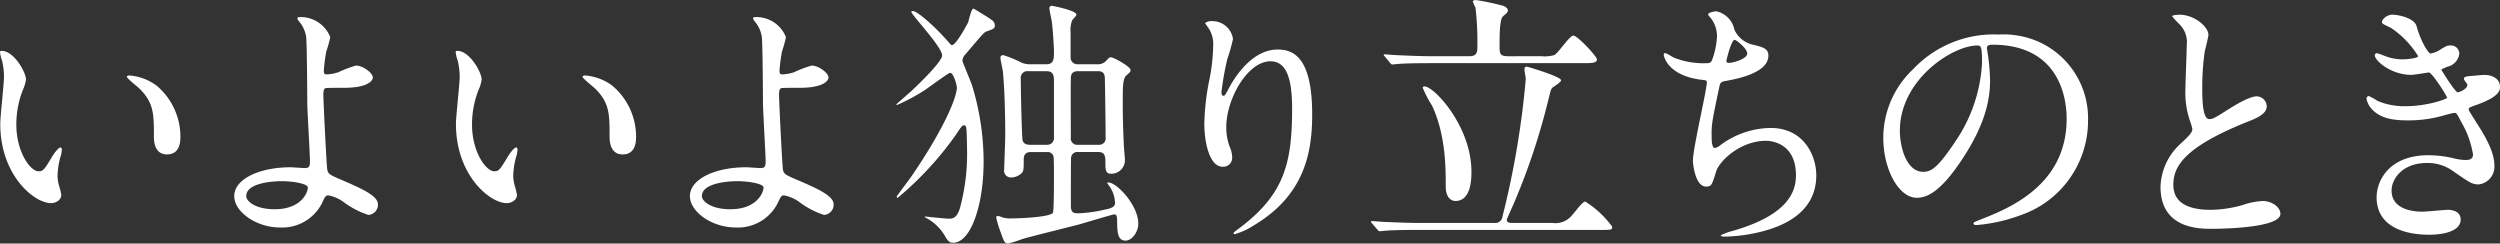
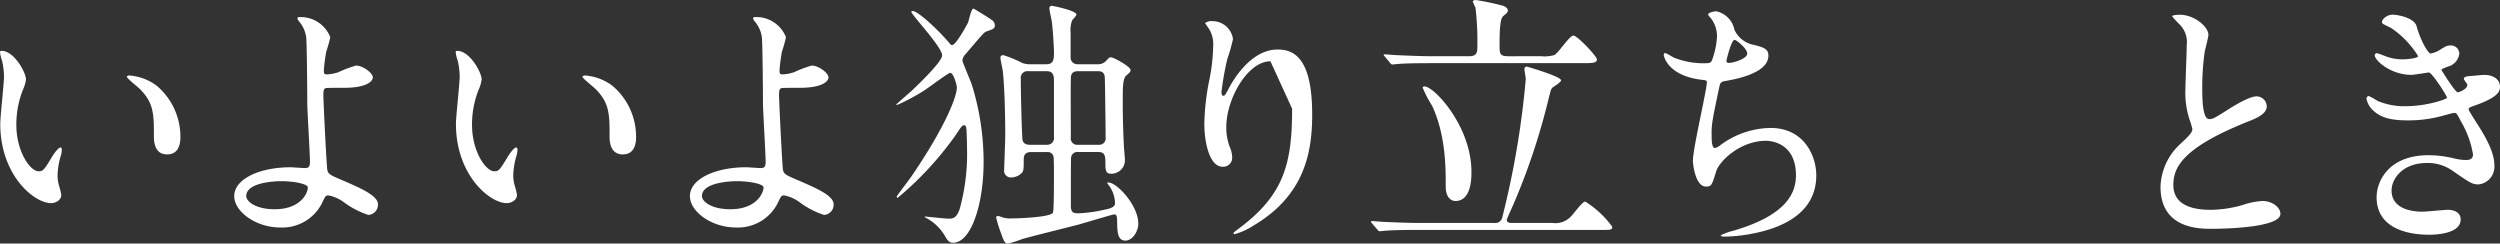
<svg xmlns="http://www.w3.org/2000/svg" width="317.555" height="30.936" viewBox="0 0 317.555 30.936">
  <rect x="0" y="0" width="317.555" height="30.936" fill="#333333" stroke="none" />
  <g id="dialogue-heading-03" transform="translate(-7986.314 -12561.977)">
    <path id="パス_1718" data-name="パス 1718" d="M7989.613,12572.073a4.657,4.657,0,0,1-.408,1.36,12,12,0,0,0-.816,4.385c0,3.433,1.767,5.915,2.822,5.915.578,0,.713-.17,1.733-1.87.2-.34.783-1.155,1.054-1.155.1,0,.17.136.17.271a4.05,4.05,0,0,1-.1.681,9.54,9.54,0,0,0-.442,2.584,4.613,4.613,0,0,0,.2,1.359,8.524,8.524,0,0,1,.272,1.122c0,.681-.713,1.054-1.291,1.054-2.176,0-6.459-3.569-6.459-10.062,0-.952.475-5.134.475-6.018a9.439,9.439,0,0,0-.238-1.972,4.684,4.684,0,0,1-.273-1.156c0-.1.137-.136.206-.136C7988.083,12568.436,7989.613,12571.155,7989.613,12572.073Zm16.59.782a8.46,8.46,0,0,1,3.026,6.492c0,.646-.069,2.244-1.7,2.244-1.666,0-1.666-1.836-1.666-2.278,0-2.82,0-4.248-1.8-6.05-.273-.272-1.632-1.325-1.632-1.53,0-.1.135-.17.3-.17A6.61,6.61,0,0,1,8006.2,12572.855Z" fill="#fff" />
    <path id="パス_1719" data-name="パス 1719" d="M8028.266,12566.7a16.2,16.2,0,0,1-.51,1.836,22.044,22.044,0,0,0-.306,2.346c0,.441.034.544.408.544a5.42,5.42,0,0,0,1.428-.272,15.123,15.123,0,0,1,2.243-.85c.885,0,2.143.952,2.143,1.5,0,.51-.817,1.325-3.6,1.325-.068,0-2.278,0-2.345.034-.273.067-.34.272-.34.918s.407,9.145.51,9.519c.135.51.339.611,2.107,1.359,2.107.918,4.317,1.87,4.317,2.958a1.293,1.293,0,0,1-1.223,1.359,10.678,10.678,0,0,1-3.128-1.632,4.84,4.84,0,0,0-1.938-.85c-.34,0-.408.1-.85,1.054a5.655,5.655,0,0,1-5.269,3.025c-3.128,0-5.847-2.039-5.847-3.978,0-2.209,3.263-3.671,7.139-3.671.306,0,1.529.1,1.768.1.51,0,.714-.068.714-.85,0-.851-.34-6.492-.34-7.343,0-.271-.034-7.207-.136-8.4a3.863,3.863,0,0,0-.918-2.04.756.756,0,0,1-.2-.408c0-.136.237-.136.306-.136A4.029,4.029,0,0,1,8028.266,12566.7Zm-6.221,18.289c-.34,0-4.453.034-4.453,1.9,0,.646,1.155,1.666,3.6,1.666,3.705,0,4.318-2.516,4.215-2.821C8025.274,12585.3,8023.541,12584.991,8022.045,12584.991Z" fill="#fff" />
    <path id="パス_1720" data-name="パス 1720" d="M8047.494,12572.073a4.668,4.668,0,0,1-.408,1.36,12,12,0,0,0-.815,4.385c0,3.433,1.767,5.915,2.821,5.915.578,0,.715-.17,1.734-1.87.2-.34.781-1.155,1.054-1.155.1,0,.17.136.17.271a3.951,3.951,0,0,1-.1.681,9.586,9.586,0,0,0-.441,2.584,4.549,4.549,0,0,0,.2,1.359,8.524,8.524,0,0,1,.272,1.122c0,.681-.714,1.054-1.293,1.054-2.175,0-6.459-3.569-6.459-10.062,0-.952.477-5.134.477-6.018a9.544,9.544,0,0,0-.238-1.972,4.568,4.568,0,0,1-.273-1.156c0-.1.136-.136.2-.136C8045.965,12568.436,8047.494,12571.155,8047.494,12572.073Zm16.59.782a8.46,8.46,0,0,1,3.026,6.492c0,.646-.068,2.244-1.7,2.244-1.666,0-1.666-1.836-1.666-2.278,0-2.82,0-4.248-1.8-6.05-.272-.272-1.632-1.325-1.632-1.53,0-.1.136-.17.306-.17A6.611,6.611,0,0,1,8064.084,12572.855Z" fill="#fff" />
    <path id="パス_1721" data-name="パス 1721" d="M8086.148,12566.7a16.306,16.306,0,0,1-.51,1.836,21.952,21.952,0,0,0-.306,2.346c0,.441.034.544.408.544a5.42,5.42,0,0,0,1.428-.272,15.078,15.078,0,0,1,2.244-.85c.883,0,2.141.952,2.141,1.5,0,.51-.816,1.325-3.6,1.325-.067,0-2.277,0-2.345.034-.272.067-.34.272-.34.918s.408,9.145.509,9.519c.137.51.34.611,2.109,1.359,2.107.918,4.317,1.87,4.317,2.958a1.294,1.294,0,0,1-1.223,1.359,10.646,10.646,0,0,1-3.128-1.632,4.846,4.846,0,0,0-1.938-.85c-.34,0-.408.1-.849,1.054a5.658,5.658,0,0,1-5.27,3.025c-3.128,0-5.848-2.039-5.848-3.978,0-2.209,3.264-3.671,7.139-3.671.307,0,1.53.1,1.768.1.51,0,.714-.068.714-.85,0-.851-.339-6.492-.339-7.343,0-.271-.035-7.207-.137-8.4a3.863,3.863,0,0,0-.918-2.04.766.766,0,0,1-.2-.408c0-.136.237-.136.305-.136A4.03,4.03,0,0,1,8086.148,12566.7Zm-6.221,18.289c-.341,0-4.454.034-4.454,1.9,0,.646,1.156,1.666,3.6,1.666,3.706,0,4.319-2.516,4.216-2.821C8083.156,12585.3,8081.422,12584.991,8079.927,12584.991Z" fill="#fff" />
    <path id="パス_1722" data-name="パス 1722" d="M8102.072,12563.473c0-.068.1-.1.17-.1.612,0,2.991,2.108,4.759,4.182.1.137.136.137.272.137.442,0,1.7-2.244,2.006-2.856.1-.271.409-1.768.68-1.768.068,0,2.107,1.258,2.244,1.394a.856.856,0,0,1,.476.714c0,.442-.17.477-1.021.782-.34.1-.577.408-2.719,2.924a1.205,1.205,0,0,0-.375.815c0,.137,1.021,2.55,1.191,3.026a33.168,33.168,0,0,1,1.5,9.79c0,5.541-1.632,10.3-3.876,10.3-.441,0-.68-.2-1.088-.952a6.079,6.079,0,0,0-2.414-2.244.108.108,0,0,1-.1-.1c0-.034.035-.034.069-.034.136,0,2.515.272,3.025.272.612,0,1.02-.238,1.36-1.292a26.122,26.122,0,0,0,.918-7.548c0-.646-.034-2.276-.1-2.719-.034-.136-.1-.306-.271-.306-.239,0-.34.136-1.055,1.223a41.785,41.785,0,0,1-7.377,7.989.146.146,0,0,1-.136-.136c0-.1,1.632-2.21,1.9-2.618,4.319-6.322,5.747-10.13,5.747-11.251,0-.272-.409-1.87-.851-1.87-.237,0-2.753,1.9-3.3,2.243a24.812,24.812,0,0,1-3.433,1.836c-.034,0-.1,0-.1-.067,0-.034,1.529-1.36,1.836-1.632,1.054-.986,3.977-3.808,3.977-4.59C8105.981,12567.926,8102.072,12563.846,8102.072,12563.473Zm17.2,6.663c.918,0,.918-.782.918-1.5,0-.68-.135-2.855-.271-3.909-.034-.238-.306-1.428-.306-1.666a.3.3,0,0,1,.34-.34c.067,0,3.094.578,3.094,1.121,0,.137-.476.612-.544.715a3.321,3.321,0,0,0-.2,1.5v3.3a.857.857,0,0,0,.884.782h2.652a1.362,1.362,0,0,0,.985-.442c.374-.408.408-.441.613-.441.339,0,2.481,1.189,2.481,1.6,0,.238-.034.271-.544.714-.442.375-.442,1.665-.442,2.651,0,.307-.034,2.788.135,6.152,0,.307.137,1.632.137,1.9a1.716,1.716,0,0,1-1.8,1.768c-.612,0-.68-.476-.68-1.224,0-.918,0-1.53-.883-1.53h-2.584a.792.792,0,0,0-.885.646c-.033.2-.033,2.855-.033,3.365v2.822c0,.918.373.951,1.02.951a18.226,18.226,0,0,0,3.332-.476c1.121-.2,1.257-.544,1.257-.816a3.9,3.9,0,0,0-.782-2.243c-.067-.1-.17-.238-.237-.34a.5.5,0,0,1,.2-.034c1.019,0,3.773,2.855,3.773,5.235,0,.986-.748,2.142-1.63,2.142-1.021,0-1.021-1.155-1.055-2.176,0-.918-.033-1.155-.408-1.155-.1,0-3.671,1.054-4.352,1.258-1.155.307-6.255,1.563-7.275,1.869a14.15,14.15,0,0,1-1.835.578c-.408,0-.544-.34-.884-1.325a14.345,14.345,0,0,1-.612-1.973c0-.17.135-.2.238-.2a1.962,1.962,0,0,1,.544.17,3.272,3.272,0,0,0,1.121.136c.816,0,4.93-.136,5.3-.714.135-.2.135-3.842.135-4.454,0-1.5,0-1.665-.033-2.516a.76.76,0,0,0-.849-.748h-2.041c-.917,0-.917.681-.917.986,0,1.054,0,1.359-.205,1.632a1.94,1.94,0,0,1-1.36.611.865.865,0,0,1-.917-1.02c0-.306.135-3.638.135-4.317,0-1.529-.033-5.541-.306-8.158-.034-.272-.305-1.462-.305-1.7,0-.2.1-.341.374-.341a14.6,14.6,0,0,1,2.379.987,2.914,2.914,0,0,0,.85.17Zm.036,10.231a.849.849,0,0,0,.882-.951v-7.173c0-.748-.135-1.224-.951-1.224h-2.312a.842.842,0,0,0-.951.919c0,1.528.1,6.05.2,7.613,0,.17.035.815.918.815Zm6.594,0a.817.817,0,0,0,.85-.951c0-1.087-.067-6.459-.1-7.478,0-.919-.578-.919-.952-.919h-2.447c-.918,0-.918.612-.918,1.02-.034,1.055,0,6.188,0,7.377a.809.809,0,0,0,.884.951Z" fill="#fff" />
-     <path id="パス_1723" data-name="パス 1723" d="M8147.688,12569.762c-2.889,0-5.61,4.76-5.61,8.363a6.914,6.914,0,0,0,.443,2.515,3.4,3.4,0,0,1,.305,1.292,1.137,1.137,0,0,1-1.223,1.224c-1.564,0-2.312-2.821-2.312-5.507a30.734,30.734,0,0,1,.611-5.405,23.141,23.141,0,0,0,.51-4.352,3.773,3.773,0,0,0-.441-2.107c-.069-.136-.578-.816-.578-.884a1.371,1.371,0,0,1,.918-.238,2.63,2.63,0,0,1,2.618,2.277,21.426,21.426,0,0,1-.714,2.517,35.87,35.87,0,0,0-.748,4.215c0,.1,0,.477.271.477.17,0,.374-.408.613-.851.374-.748,2.685-5.031,6.254-5.031,2.109,0,4.386,1.122,4.386,8.262,0,4.792-.952,10.231-7.411,14.073a8.785,8.785,0,0,1-2.447,1.122c-.069,0-.137-.034-.137-.1,0-.1.068-.17.851-.748,5.575-4.215,6.594-8.159,6.594-15.093C8150.441,12572.039,8149.762,12569.762,8147.688,12569.762Z" fill="#fff" />
+     <path id="パス_1723" data-name="パス 1723" d="M8147.688,12569.762c-2.889,0-5.61,4.76-5.61,8.363a6.914,6.914,0,0,0,.443,2.515,3.4,3.4,0,0,1,.305,1.292,1.137,1.137,0,0,1-1.223,1.224c-1.564,0-2.312-2.821-2.312-5.507a30.734,30.734,0,0,1,.611-5.405,23.141,23.141,0,0,0,.51-4.352,3.773,3.773,0,0,0-.441-2.107c-.069-.136-.578-.816-.578-.884a1.371,1.371,0,0,1,.918-.238,2.63,2.63,0,0,1,2.618,2.277,21.426,21.426,0,0,1-.714,2.517,35.87,35.87,0,0,0-.748,4.215c0,.1,0,.477.271.477.17,0,.374-.408.613-.851.374-.748,2.685-5.031,6.254-5.031,2.109,0,4.386,1.122,4.386,8.262,0,4.792-.952,10.231-7.411,14.073a8.785,8.785,0,0,1-2.447,1.122c-.069,0-.137-.034-.137-.1,0-.1.068-.17.851-.748,5.575-4.215,6.594-8.159,6.594-15.093Z" fill="#fff" />
    <path id="パス_1724" data-name="パス 1724" d="M8183.486,12590.295a2.715,2.715,0,0,0,2.516-.986c.271-.271,1.326-1.733,1.666-1.733a12.341,12.341,0,0,1,3.434,3.2c0,.407-.137.407-1.5.407h-23.049c-.748,0-3.094,0-4.285.1-.1,0-.611.068-.712.068s-.17-.068-.307-.238l-.646-.748c-.135-.17-.135-.2-.135-.237,0-.068.033-.068.1-.068.239,0,1.292.1,1.5.1,1.564.068,3.094.137,4.658.137h9.382a.92.92,0,0,0,1.054-.816,110.2,110.2,0,0,0,2.958-17.473c0-.2-.17-1.055-.17-1.225,0-.271.136-.34.306-.34.068,0,4.351,1.258,4.351,1.734,0,.237-.951.815-1.121.951-.2.238-.2.374-.509,1.564a83.424,83.424,0,0,1-4.387,13.155c-.068.17-.883,1.938-.883,2.04,0,.374.373.408.611.408Zm-1.427-21.18a4.461,4.461,0,0,0,1.665-.137c.51-.2,1.938-2.48,2.448-2.48s2.991,2.651,2.991,3.025c0,.477-.68.477-1.8.477h-19.173c-.749,0-3.094,0-4.284.1-.1,0-.612.068-.715.068-.135,0-.2-.068-.305-.2l-.646-.782c-.136-.17-.17-.17-.17-.238s.069-.067.136-.067c.238,0,1.292.1,1.5.1,1.564.069,3.094.137,4.657.137h4.59c.951,0,1.02-.51,1.02-1.224a37.111,37.111,0,0,0-.238-4.93,7.724,7.724,0,0,1-.34-.781c0-.17.238-.2.408-.2a31.622,31.622,0,0,1,3.5.748c.17.067.544.271.544.578,0,.34-.511.577-.681.815-.373.476-.373,2.481-.373,3.57,0,1.121,0,1.427,1.155,1.427Zm-10.879,18.392c-.477,0-1.225-.374-1.225-1.836,0-2.447,0-6.527-1.733-10.266a14.612,14.612,0,0,1-1.191-2.278c0-.136.137-.17.239-.17,1.189,0,5.949,5.031,5.949,10.844C8173.219,12584.583,8173.219,12587.507,8171.18,12587.507Z" fill="#fff" />
    <path id="パス_1725" data-name="パス 1725" d="M8206.62,12565.75a3.391,3.391,0,0,0,2.21,1.87c1.428.34,2.108.51,2.108,1.428,0,1.938-3.128,2.821-5.372,3.2-.68.1-.748.272-.85.714-.885,4.216-1.02,4.794-.986,6.255,0,.441,0,1.563.408,1.563a1.617,1.617,0,0,0,.714-.374,10.881,10.881,0,0,1,6.357-2.175c4.283,0,5.813,3.569,5.813,6.017,0,5.745-6.187,7.105-8.907,7.547a20.418,20.418,0,0,1-2.72.238c-.1,0-.51,0-.51-.17a7.719,7.719,0,0,1,1.6-.578c6.766-1.972,7.955-4.793,7.955-7.037,0-4.147-3.2-4.386-3.808-4.386-3.229,0-5.882,2.516-6.323,3.876-.544,1.733-.578,1.938-1.292,1.938-1.394,0-1.666-2.958-1.666-3.264,0-1.6,1.769-9.008,1.769-9.96,0-.271-.068-.271-.646-.34-4.317-.51-4.826-2.992-4.826-3.162,0-.1.066-.237.169-.237.17,0,.985.544,1.189.611a10.115,10.115,0,0,0,4.046.681c.408,0,.544-.068.68-.272a10.108,10.108,0,0,0,.68-3.128,3.8,3.8,0,0,0-.748-2.277c-.271-.306-.373-.408-.373-.509,0-.273.85-.409,1.02-.409A2.976,2.976,0,0,1,8206.62,12565.75Zm-1.02,3.978c0,.2.2.238.34.238.51,0,2.312-.51,2.312-1.19,0-.646-1.394-1.733-1.6-1.733C8206.213,12567.042,8205.6,12569.659,8205.6,12569.728Z" fill="#fff" />
-     <path id="パス_1726" data-name="パス 1726" d="M8238.689,12568.13c0,.1.067.238.067.374a26.083,26.083,0,0,1,.341,3.672c0,2.277-.511,5.439-3.5,9.96-2.721,4.147-4.454,4.963-5.814,4.963-2.243,0-4.249-3.5-4.249-7.649a11.973,11.973,0,0,1,3.774-8.668,14.065,14.065,0,0,1,10.844-4.419,11.077,11.077,0,0,1,5.475,1.088,10.656,10.656,0,0,1,5.914,9.893,12.676,12.676,0,0,1-8.566,11.966,20.9,20.9,0,0,1-5.644,1.258c-.136,0-.34-.034-.34-.238,0-.1.067-.136.918-.476,3.536-1.394,10.913-4.317,10.913-12.781,0-1.326-.137-9.417-9.418-9.417C8238.723,12567.654,8238.689,12567.926,8238.689,12568.13Zm-11.049,10.437c0,2.209.883,5.234,2.957,5.234.986,0,1.8-.407,4.148-3.943a19.452,19.452,0,0,0,3.331-9.892c0-2.04-.136-2.21-.578-2.21C8234.27,12567.756,8227.641,12572.142,8227.641,12578.566Z" fill="#fff" />
    <path id="パス_1727" data-name="パス 1727" d="M8263.329,12580.2c1.021-.951,1.462-1.393,1.462-1.835a8.765,8.765,0,0,0-.306-1.054,10.925,10.925,0,0,1-.578-3.978c0-.782.17-4.726.17-5.609a3.174,3.174,0,0,0-1.021-2.754c-.713-.748-.815-.85-.815-.951,0-.137.815-.171.918-.171,1.938,0,3.672,1.564,3.672,2.551,0,.306-.408,1.835-.476,2.175a31.881,31.881,0,0,0-.307,4.488c0,1.292,0,4.044.885,4.044.475,0,.68-.135,2.516-1.29.373-.238,2.516-1.6,3.5-1.6a1.307,1.307,0,0,1,1.292,1.258c0,1.021-1.395,1.564-2.617,2.04-8.092,3.263-9.248,5.744-9.248,7.954,0,2.312,1.973,3.162,4.727,3.162a15.19,15.19,0,0,0,4.079-.612,9.237,9.237,0,0,1,2.55-.51c1.156,0,2.244.782,2.244,1.632,0,1.733-6.936,1.9-8.738,1.9-1.562,0-6.492,0-6.492-5.337A7.707,7.707,0,0,1,8263.329,12580.2Z" fill="#fff" />
    <path id="パス_1728" data-name="パス 1728" d="M8293.263,12565.274c.578,2.073,1.53,3.5,1.769,3.5a3.189,3.189,0,0,0,1.325-.544c.681-.407.782-.476,1.19-.476a1.059,1.059,0,0,1,1.155,1.02,1.94,1.94,0,0,1-1.462,1.666c-.1.034-.816.306-.816.408.238.408,1.769,2.855,2.074,2.855.137,0,1.225-.374,1.225-.952,0-.136-.442-.611-.442-.747,0-.272.34-.307.476-.341,1.225-.1,1.9-.17,2.107-.17,1.123,0,2.006.544,2.006,1.5,0,.476-.067,1.258-2.991,2.312-.884.307-.985.374-.985.511,0,.17.033.237,1.088,1.9,1.666,2.583,2.176,4.079,2.176,5.337a2.263,2.263,0,0,1-1.973,2.346c-.85,0-1.088-.171-3.3-1.7a5.464,5.464,0,0,0-3.3-1.02c-3.06,0-4.487,1.972-4.487,3.5,0,2.516,2.991,2.686,3.875,2.686.545,0,2.822-.237,3.3-.237.408,0,1.6.136,1.6,1.224,0,1.938-3.57,1.938-3.979,1.938-.986,0-6.7,0-6.7-4.759,0-1.972,1.462-5.338,6.6-5.338a14.026,14.026,0,0,1,3.264.408,6.251,6.251,0,0,0,1.5.2c.511,0,.883-.17.883-.714a12.065,12.065,0,0,0-1.529-4.181c-.51-.986-.544-1.088-.85-1.088-.2,0-1.5.374-1.768.441a16.219,16.219,0,0,1-4.08.51c-2.039,0-3.434-.271-4.488-1.291a2.664,2.664,0,0,1-.814-1.462.313.313,0,0,1,.3-.34,8.718,8.718,0,0,1,1.088.611,8.676,8.676,0,0,0,3.57.68c2.686,0,5.27-.884,5.27-1.088s-1.9-3.2-2.312-3.2c-.067,0-1.869.306-2.209.306-2.652,0-4.658-1.836-4.658-2.481a.266.266,0,0,1,.272-.271,6.711,6.711,0,0,1,.884.306,6.217,6.217,0,0,0,2.346.476c.816,0,2.006-.17,2.006-.408a11.654,11.654,0,0,0-3.468-3.6c-.985-.476-1.122-.51-1.122-.748,0-.34.646-.918,1.326-.918C8290.951,12563.846,8292.957,12564.254,8293.263,12565.274Z" fill="#fff" />
  </g>
</svg>